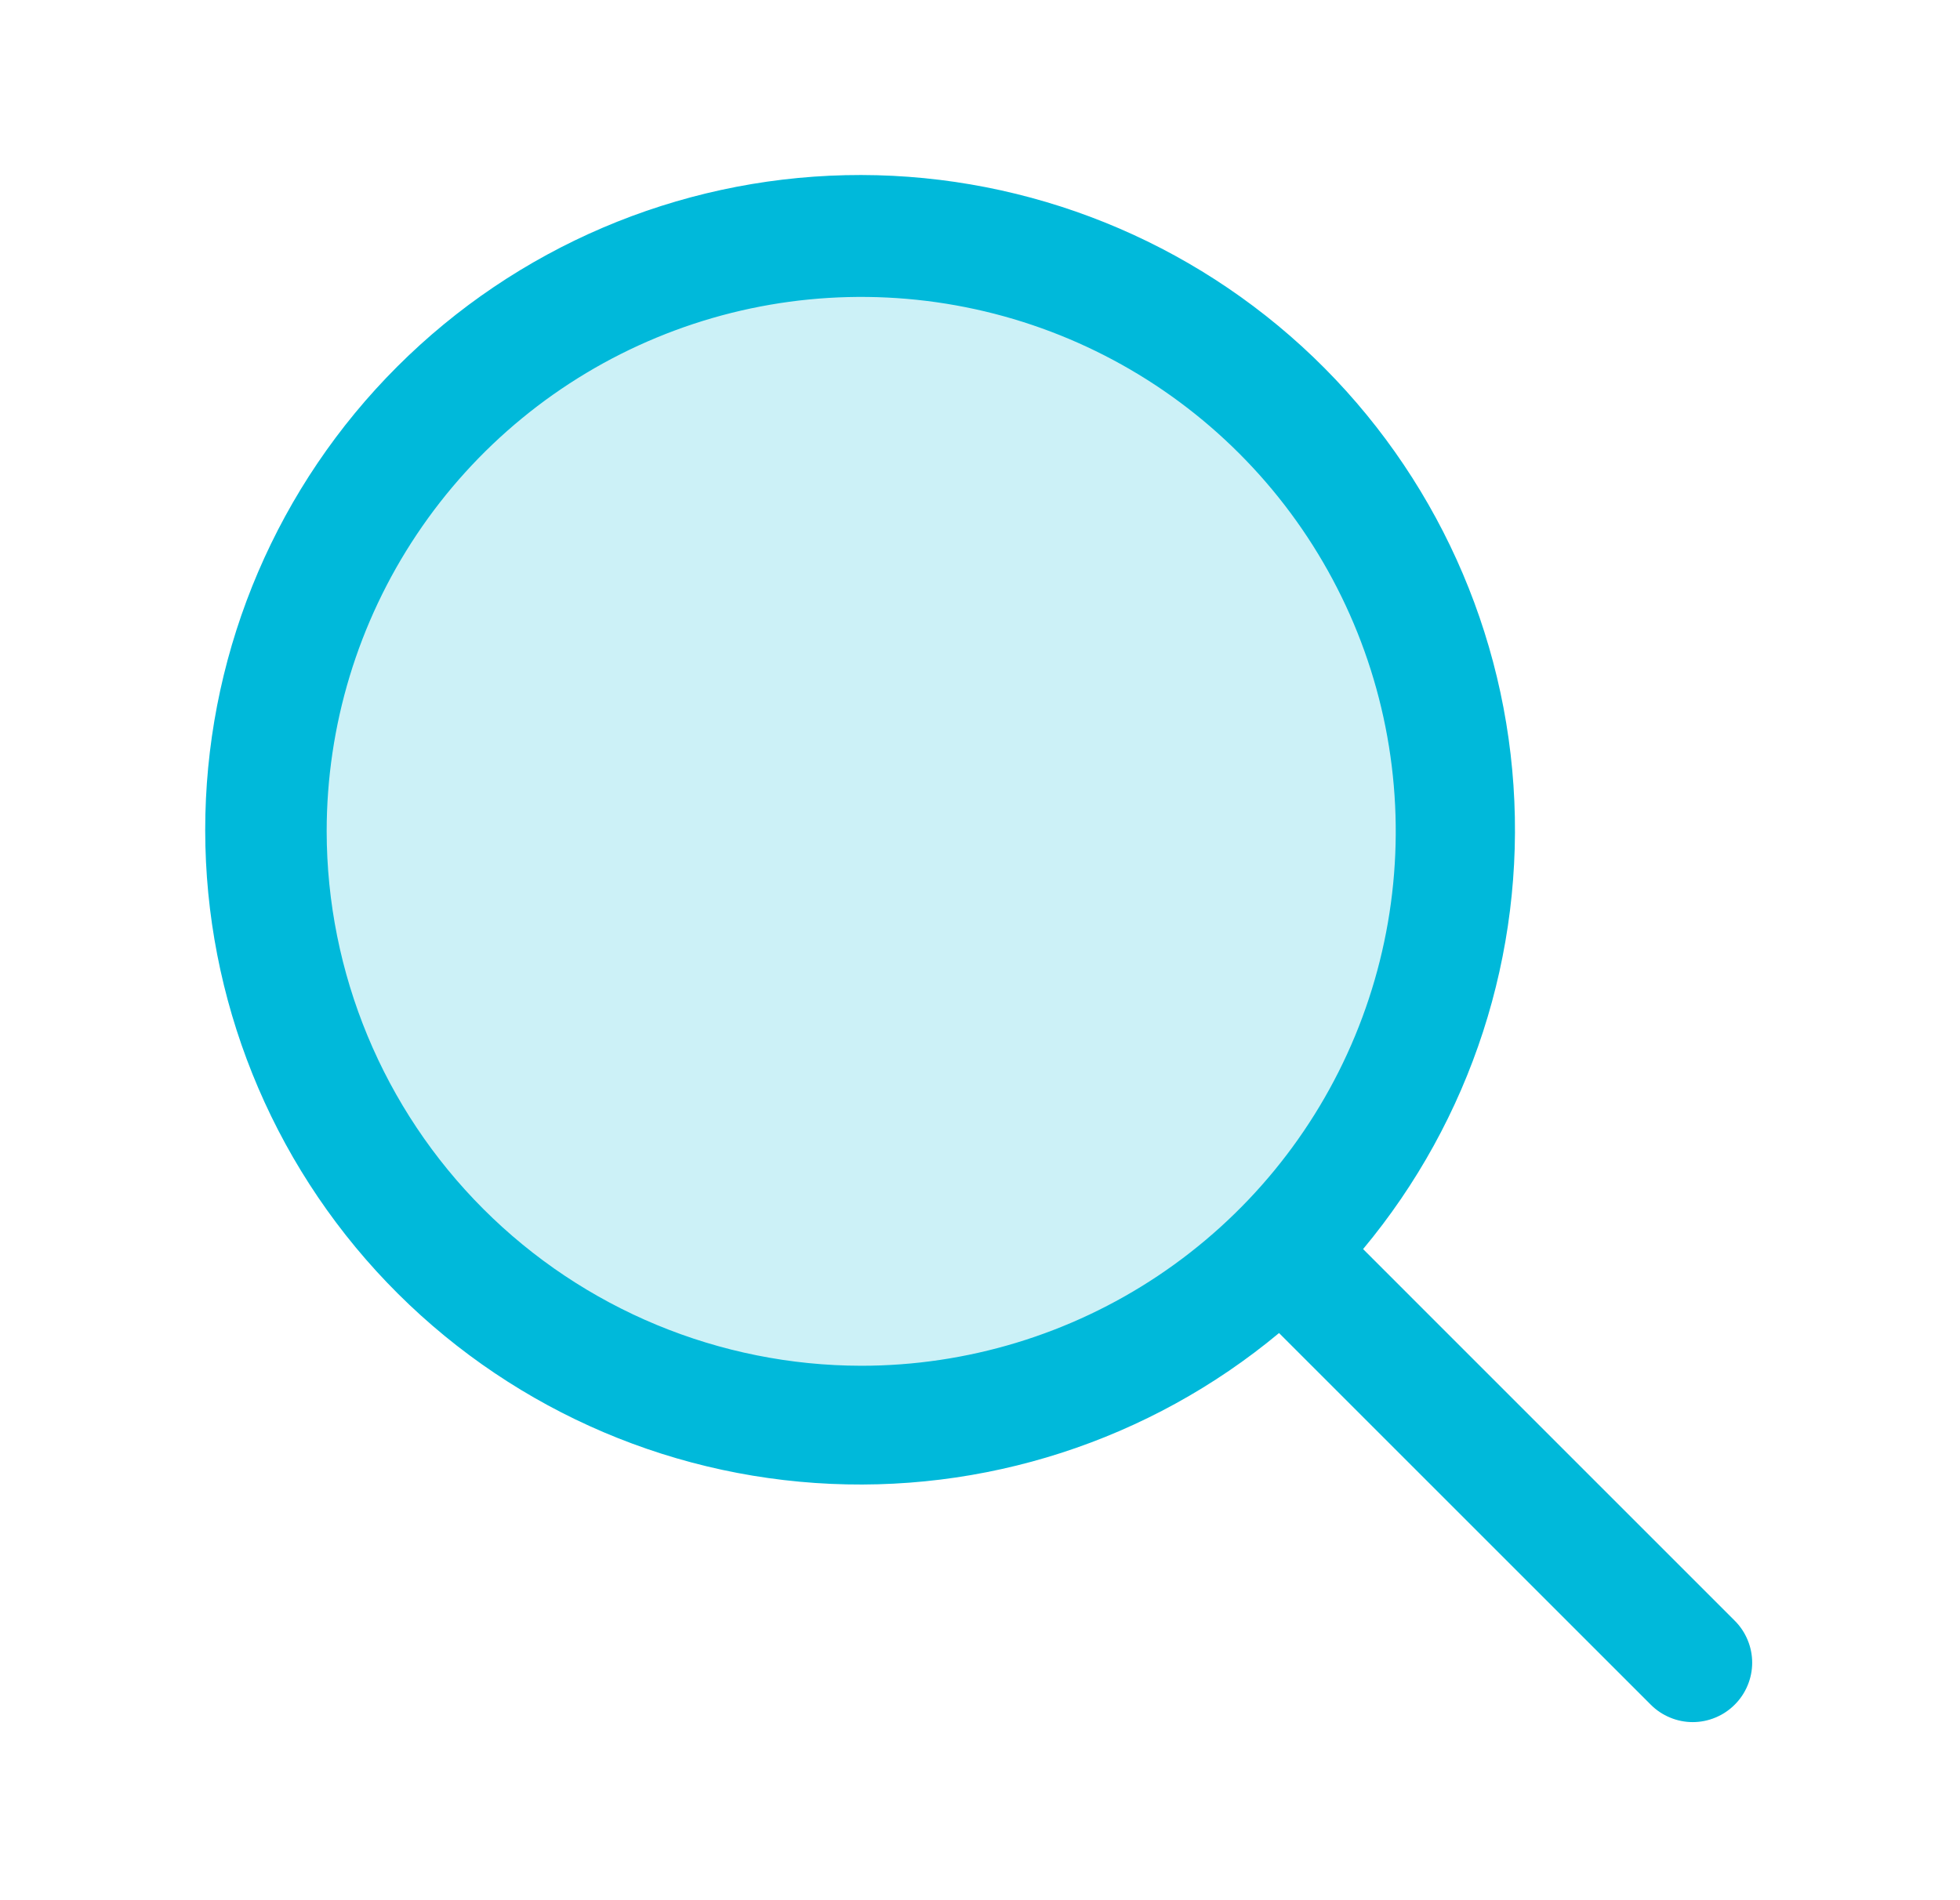
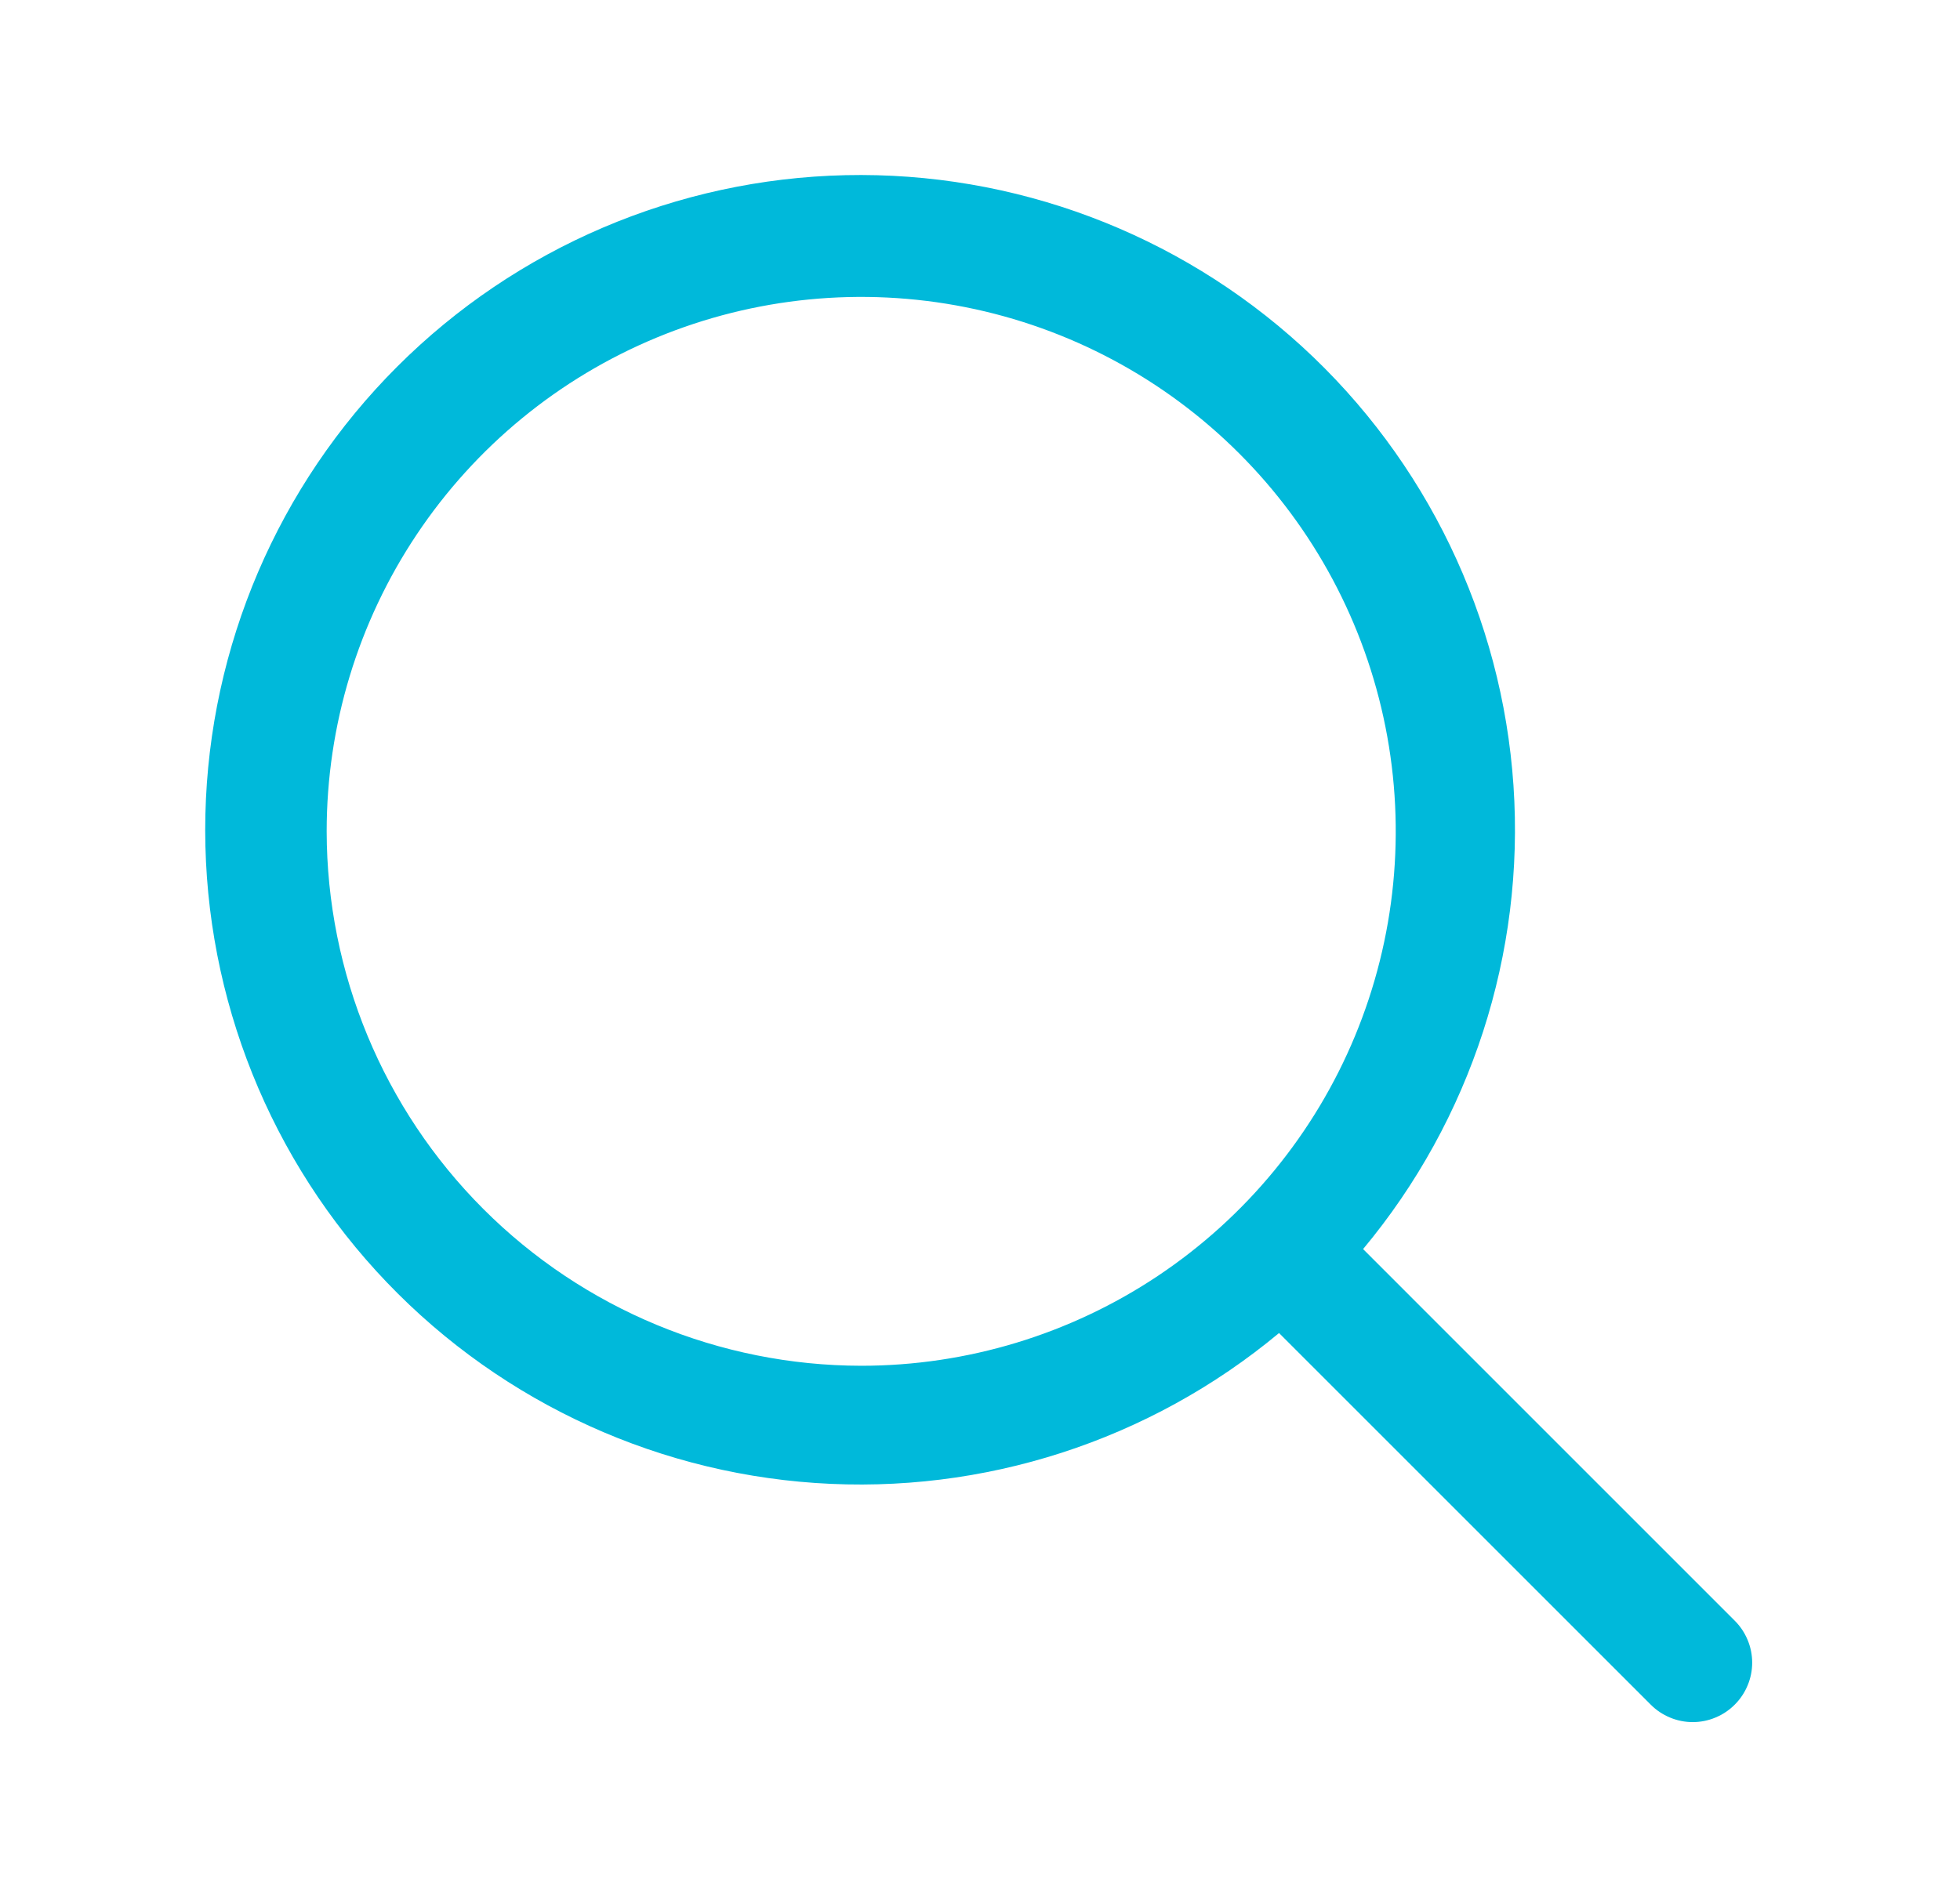
<svg xmlns="http://www.w3.org/2000/svg" width="33" height="32" viewBox="0 0 33 32" fill="none">
-   <path opacity="0.2" d="M24.5 14C24.5 15.978 23.913 17.911 22.815 19.556C21.716 21.2 20.154 22.482 18.327 23.239C16.5 23.996 14.489 24.194 12.549 23.808C10.609 23.422 8.827 22.47 7.429 21.071C6.03 19.672 5.078 17.891 4.692 15.951C4.306 14.011 4.504 12 5.261 10.173C6.018 8.346 7.3 6.784 8.944 5.685C10.589 4.586 12.522 4 14.5 4C15.813 4 17.114 4.259 18.327 4.761C19.54 5.264 20.642 6 21.571 6.929C22.5 7.858 23.236 8.96 23.739 10.173C24.241 11.386 24.5 12.687 24.5 14Z" fill="#00B9DA" />
  <path d="M29.207 27.293L22.95 21.035C24.767 18.855 25.674 16.059 25.482 13.228C25.29 10.397 24.014 7.749 21.92 5.834C19.825 3.92 17.073 2.887 14.236 2.95C11.399 3.014 8.695 4.168 6.688 6.174C4.681 8.179 3.524 10.882 3.458 13.719C3.392 16.556 4.423 19.309 6.335 21.405C8.248 23.501 10.895 24.78 13.726 24.974C16.557 25.169 19.354 24.264 21.535 22.449L27.793 28.707C27.885 28.8 27.996 28.874 28.117 28.924C28.238 28.975 28.369 29.001 28.5 29.001C28.631 29.001 28.762 28.975 28.883 28.924C29.004 28.874 29.115 28.8 29.207 28.707C29.3 28.615 29.374 28.504 29.424 28.383C29.475 28.262 29.501 28.131 29.501 28C29.501 27.869 29.475 27.738 29.424 27.617C29.374 27.496 29.3 27.385 29.207 27.293ZM5.5 14C5.5 12.22 6.028 10.48 7.017 9C8.006 7.52 9.411 6.366 11.056 5.685C12.7 5.004 14.51 4.826 16.256 5.173C18.002 5.52 19.605 6.377 20.864 7.636C22.123 8.895 22.98 10.498 23.327 12.244C23.674 13.99 23.496 15.8 22.815 17.444C22.134 19.089 20.98 20.494 19.5 21.483C18.02 22.472 16.28 23 14.5 23C12.114 22.997 9.826 22.048 8.139 20.361C6.452 18.674 5.503 16.386 5.5 14Z" fill="#00B9DA" />
</svg>